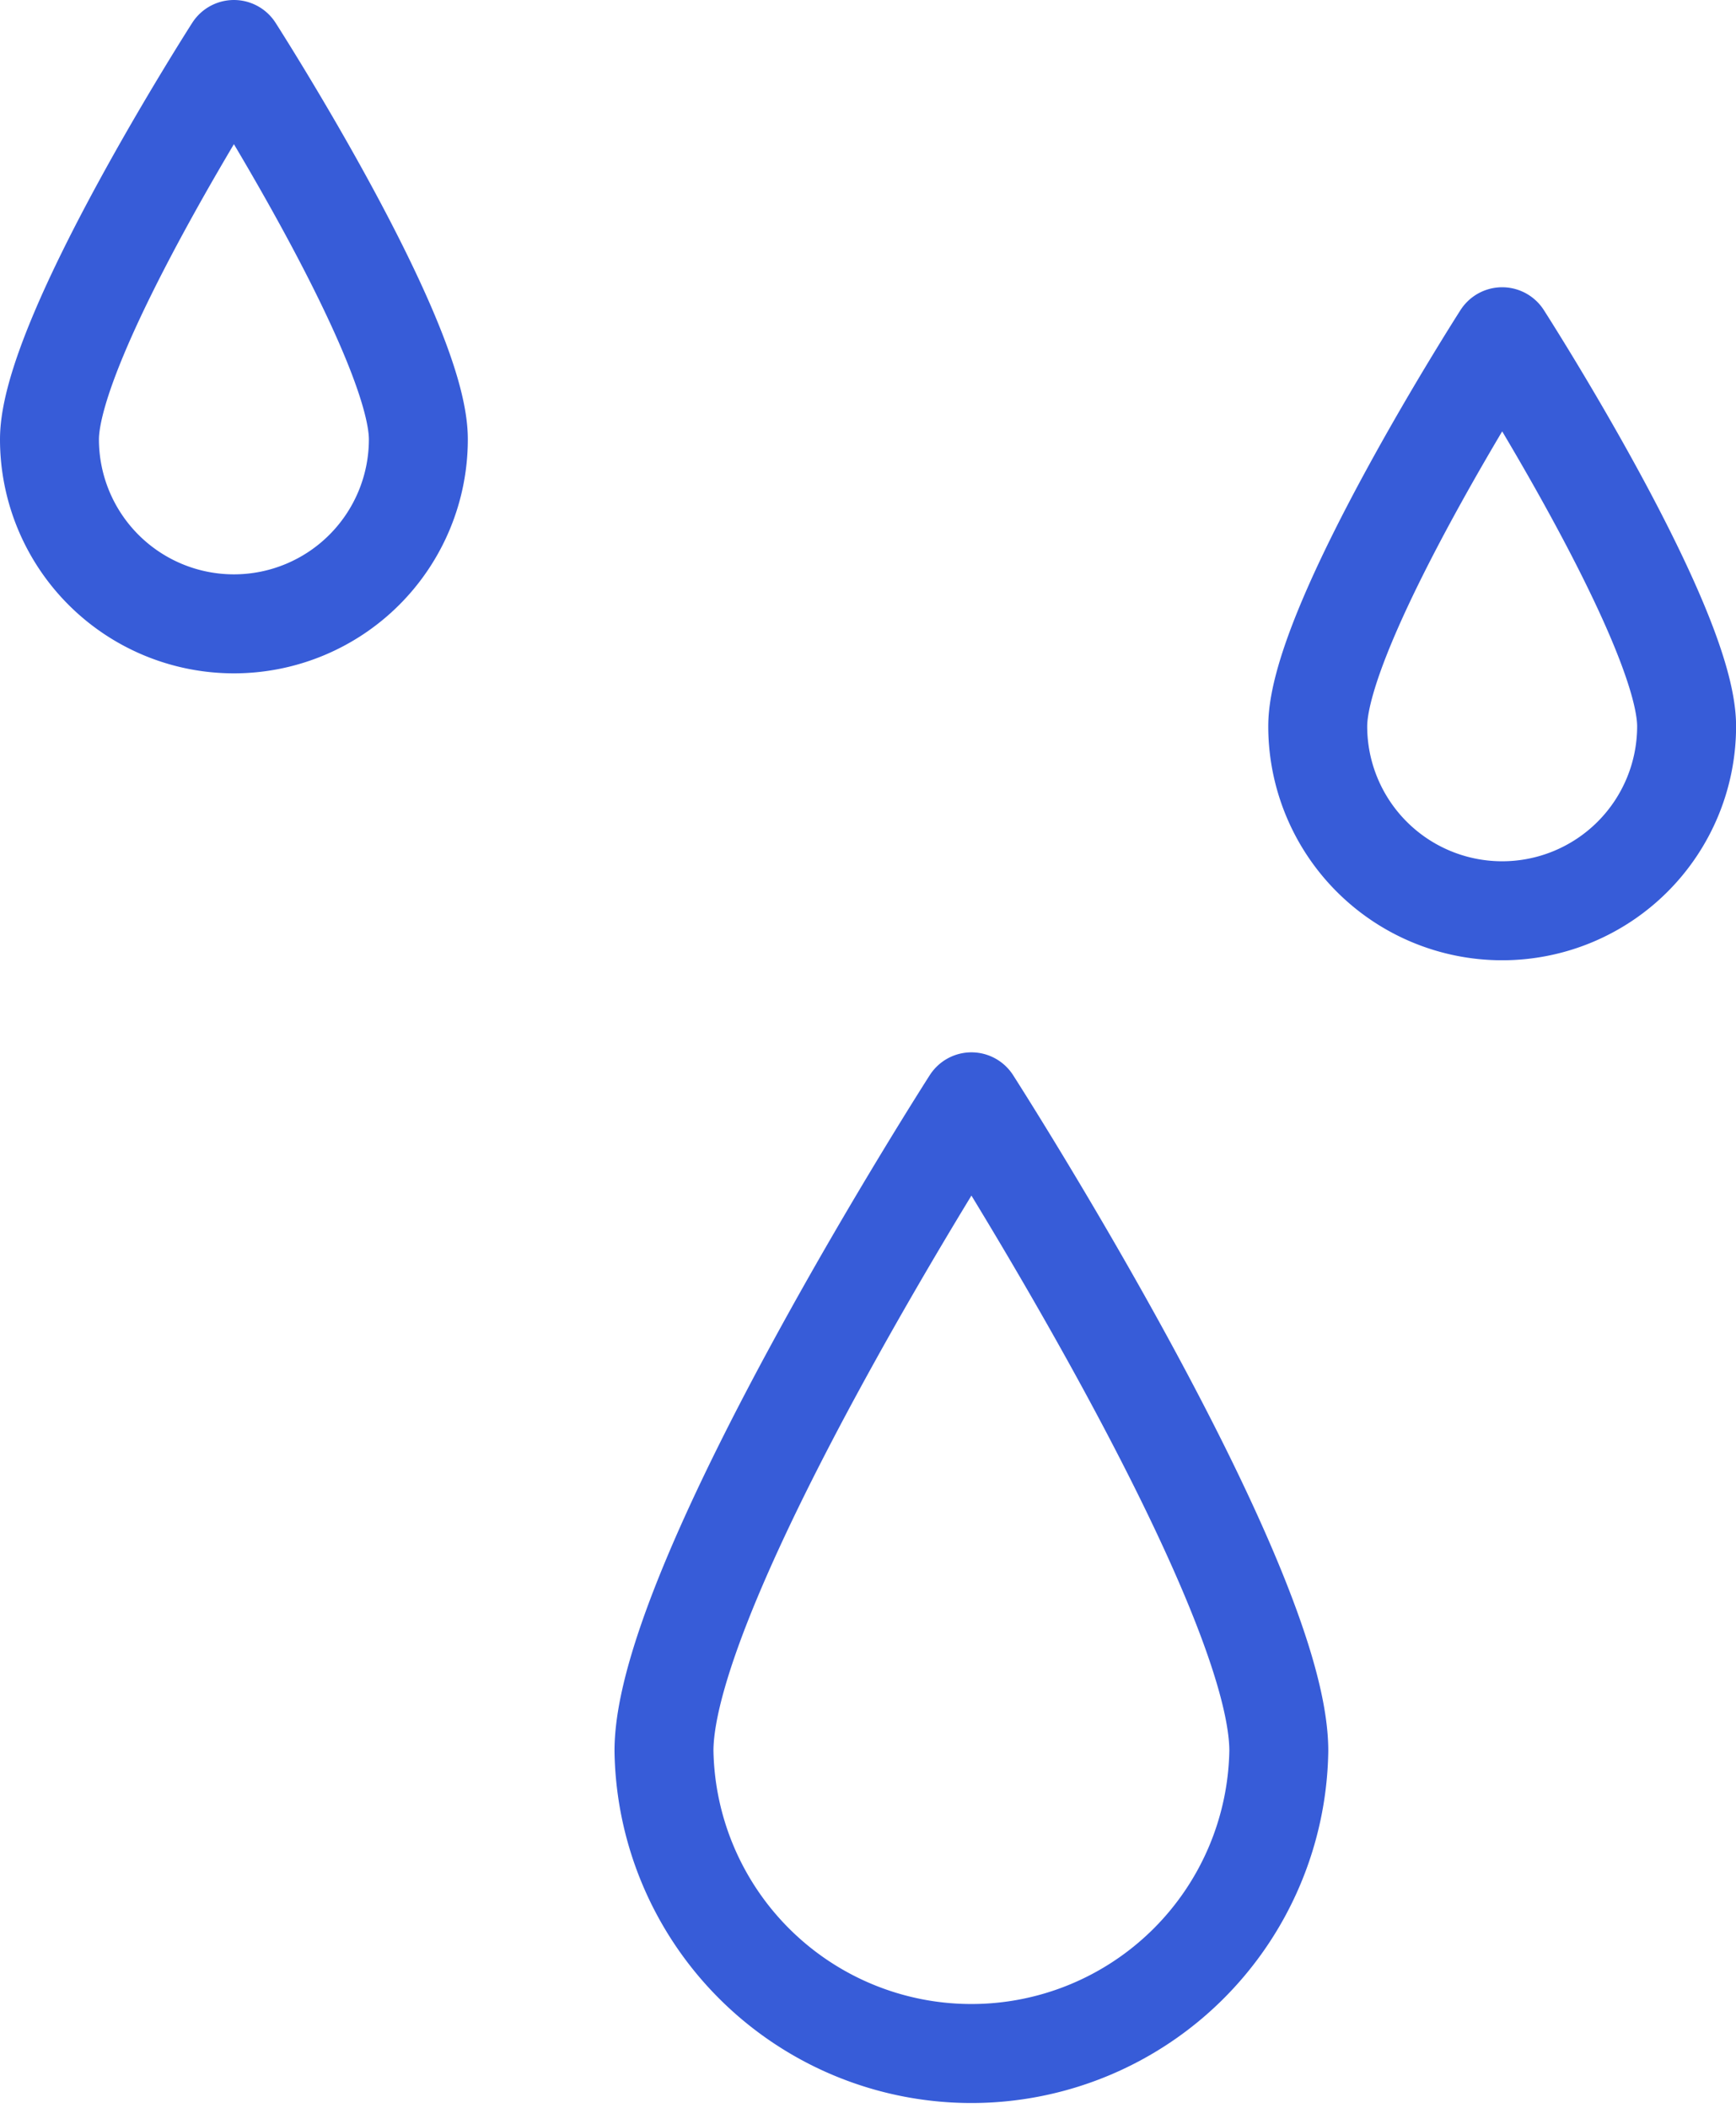
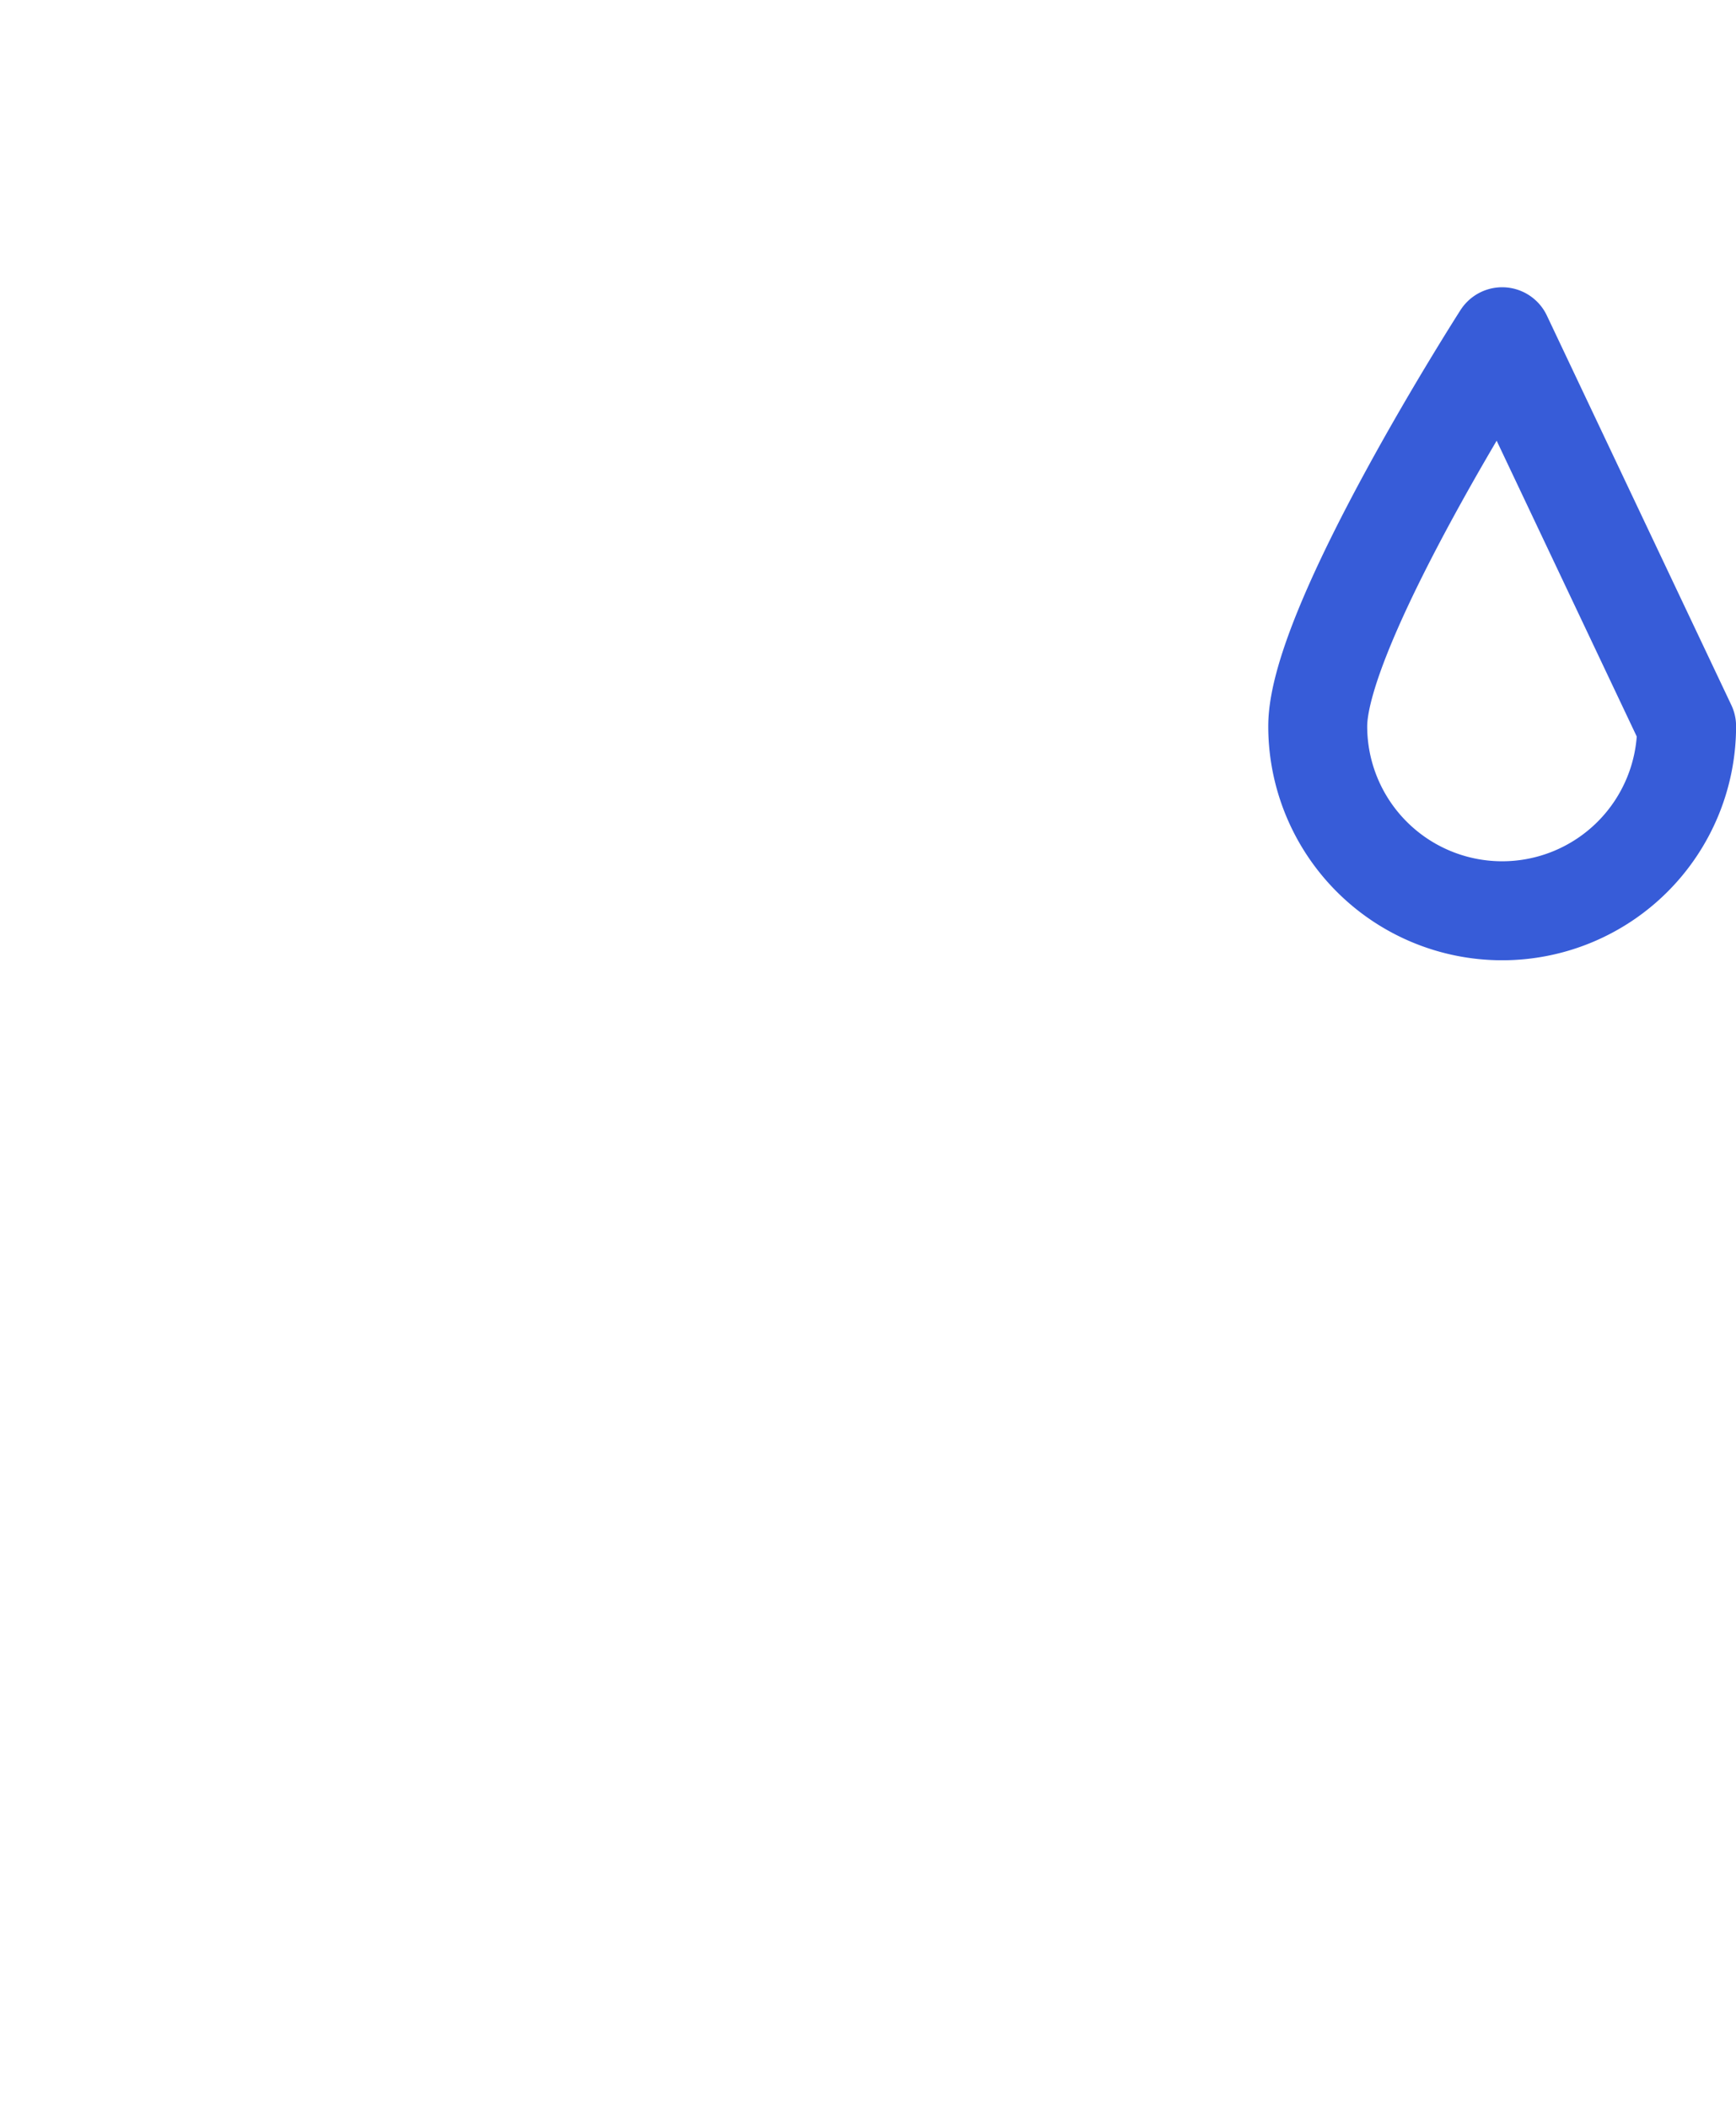
<svg xmlns="http://www.w3.org/2000/svg" width="21.055" height="25.552" viewBox="0 0 21.055 25.552">
  <g transform="translate(0.225 0.225)">
    <g transform="translate(0.375 0.375)">
-       <path d="M14.259,19.243a3.729,3.729,0,0,1-7.457,0c0-2.059,3.729-7.868,3.729-7.868S14.259,17.183,14.259,19.243Z" transform="translate(0.651 1.381)" fill="none" stroke="#375cd8" stroke-linecap="round" stroke-linejoin="round" stroke-width="1.2" />
-       <path d="M21.563,9.1a2.237,2.237,0,1,1-4.474,0c0-1.236,2.237-4.721,2.237-4.721S21.563,7.86,21.563,9.1Z" transform="translate(-1.707 -0.897)" fill="none" stroke="#375cd8" stroke-linecap="round" stroke-linejoin="round" stroke-width="1.2" />
-       <path d="M4.849,5.1a2.237,2.237,0,0,1-4.474,0C.375,3.86,2.612.375,2.612.375S4.849,3.86,4.849,5.1Z" transform="translate(-0.375 -0.375)" fill="none" stroke="#375cd8" stroke-linecap="round" stroke-linejoin="round" stroke-width="1.2" />
+       <path d="M21.563,9.1a2.237,2.237,0,1,1-4.474,0c0-1.236,2.237-4.721,2.237-4.721Z" transform="translate(-1.707 -0.897)" fill="none" stroke="#375cd8" stroke-linecap="round" stroke-linejoin="round" stroke-width="1.2" />
    </g>
  </g>
</svg>